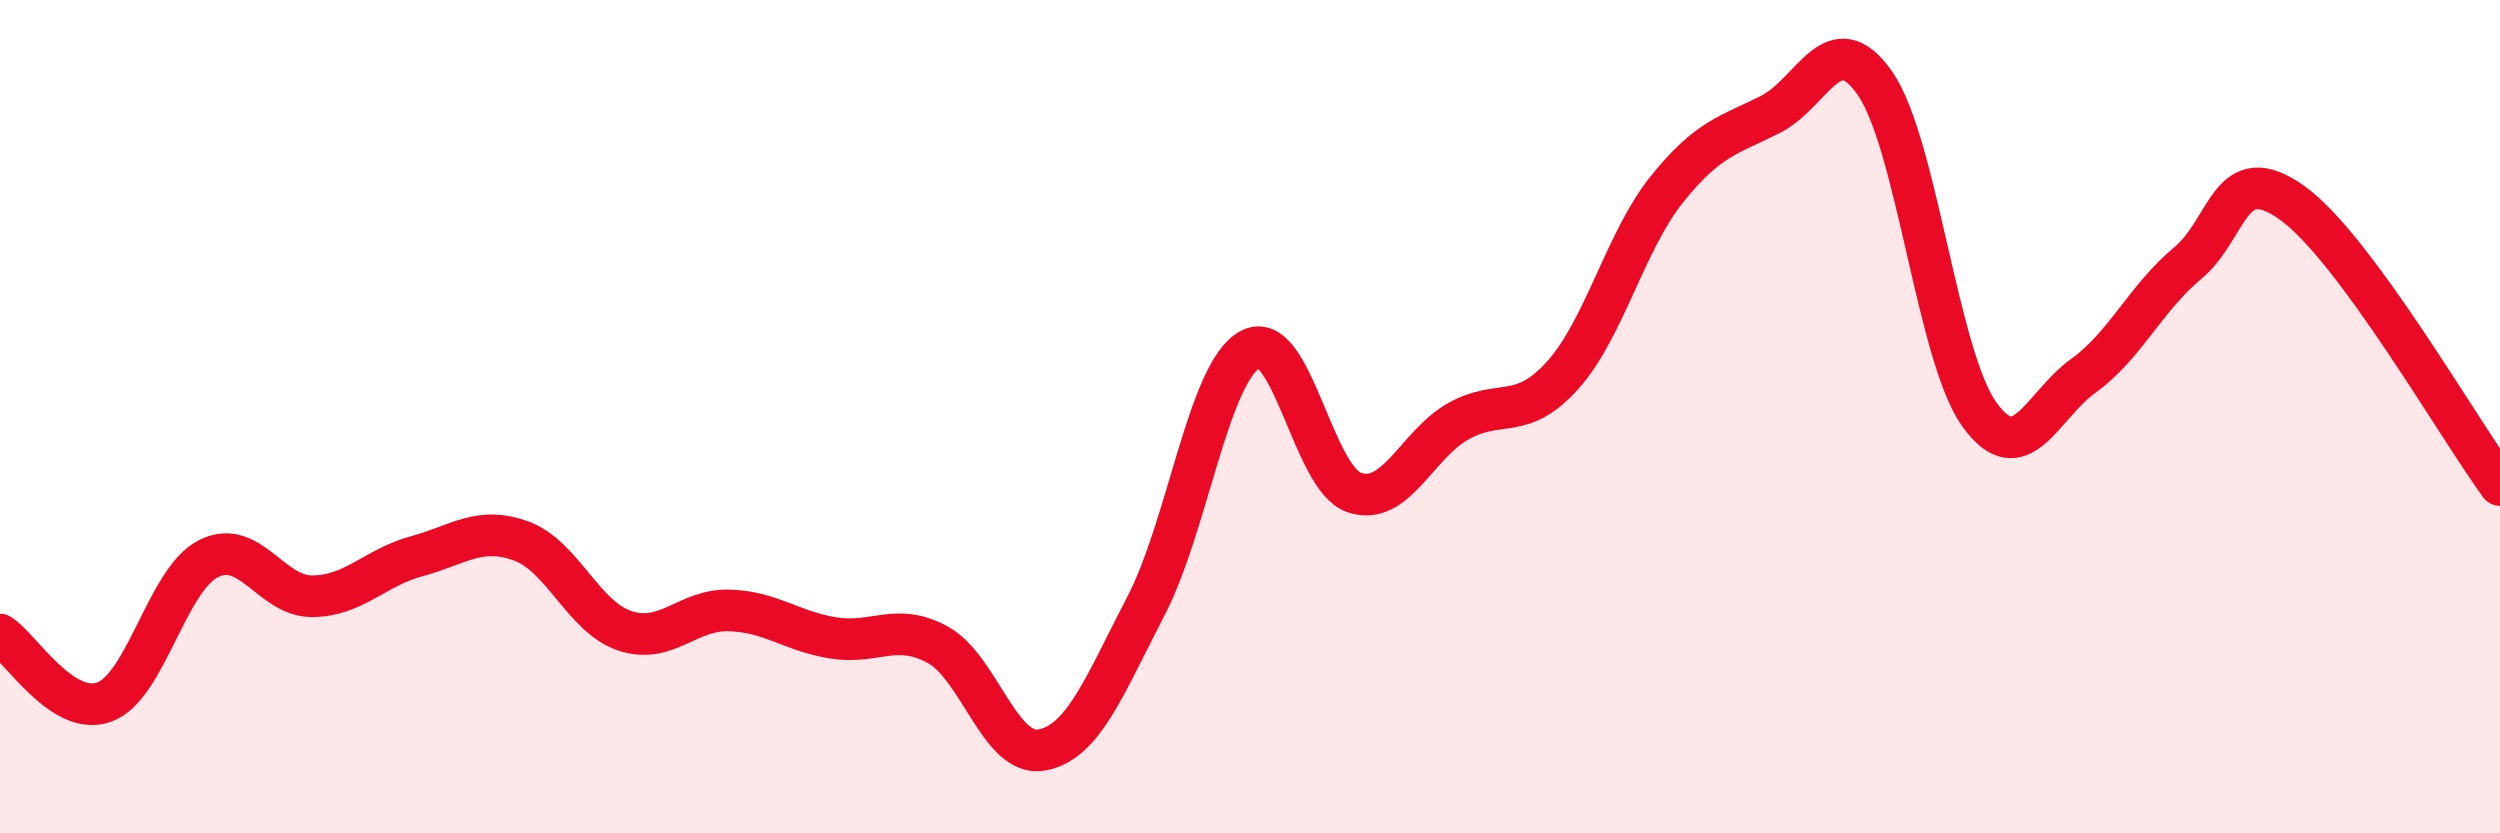
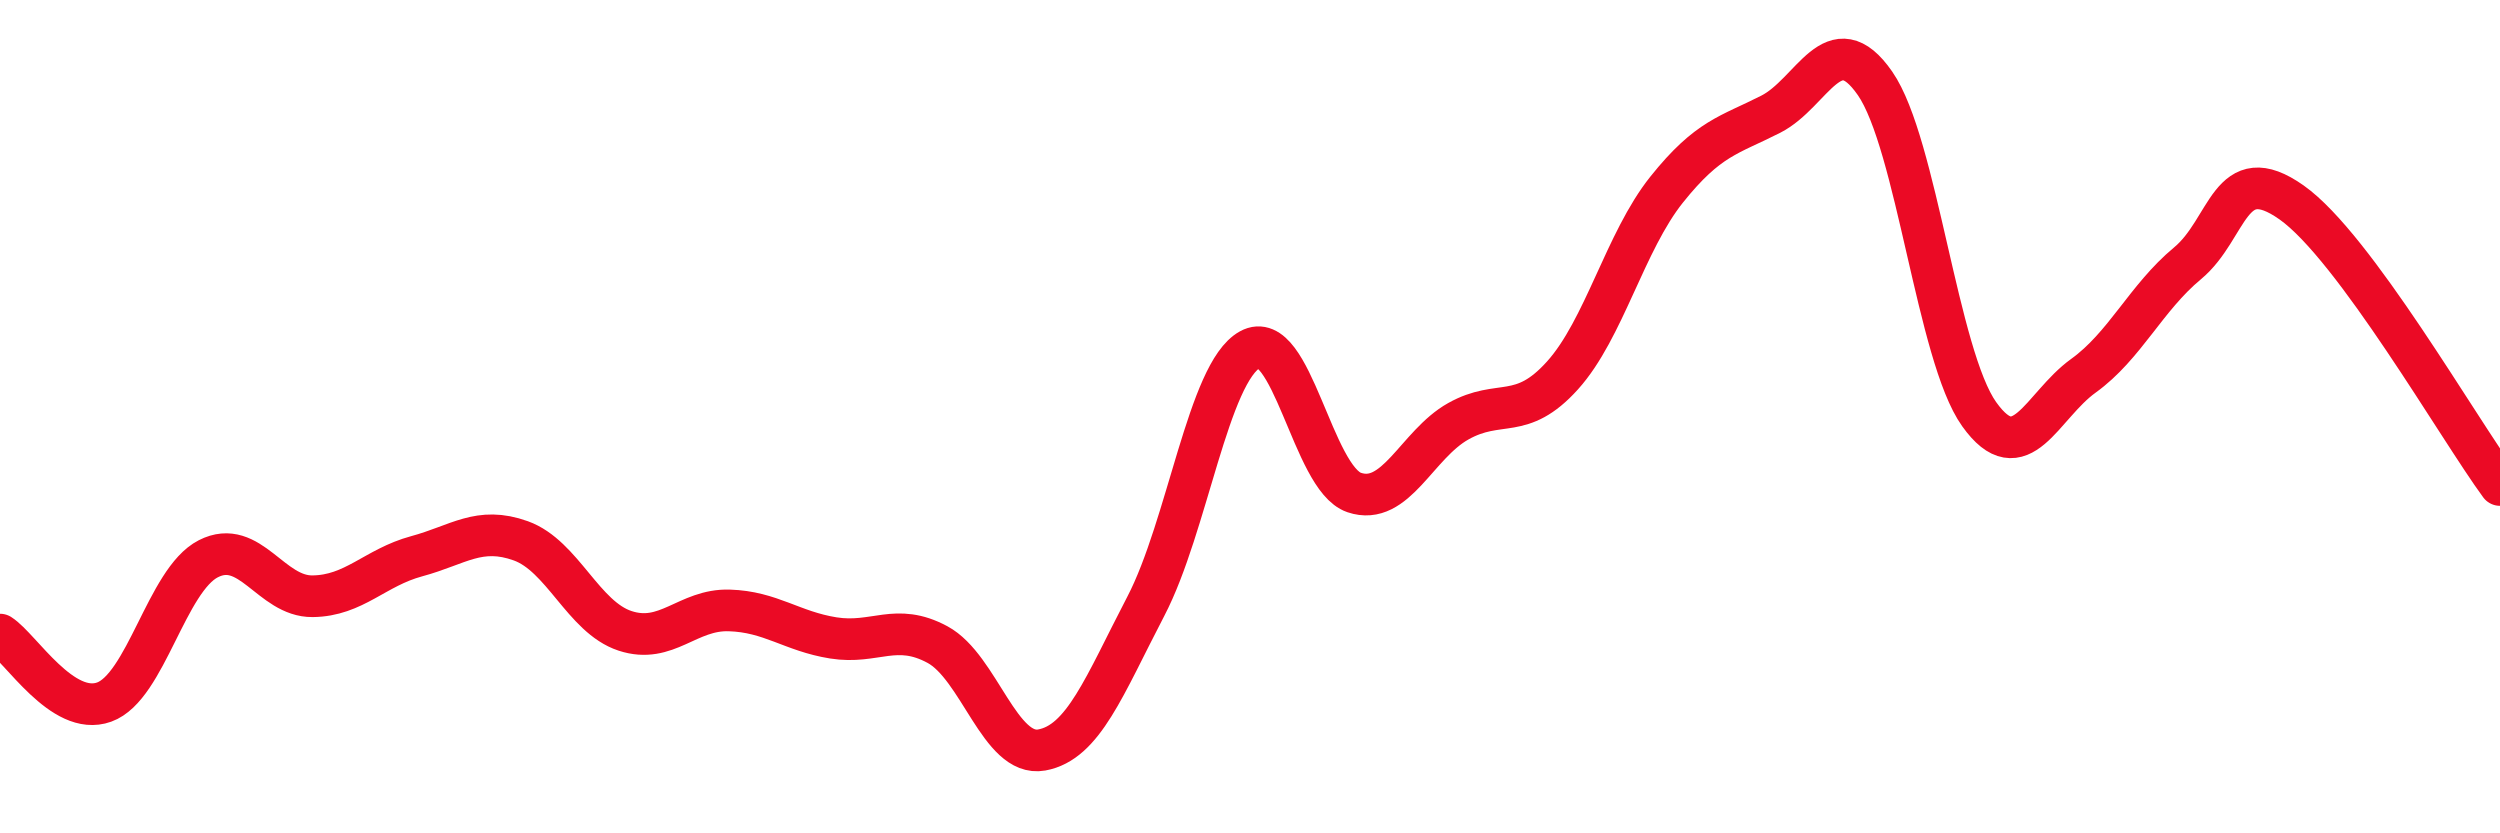
<svg xmlns="http://www.w3.org/2000/svg" width="60" height="20" viewBox="0 0 60 20">
-   <path d="M 0,15.23 C 0.5,15.55 1.5,17.21 2.5,16.85 C 3.5,16.49 4,13.92 5,13.41 C 6,12.9 6.5,14.32 7.5,14.31 C 8.5,14.3 9,13.62 10,13.35 C 11,13.08 11.5,12.62 12.5,12.98 C 13.5,13.34 14,14.81 15,15.14 C 16,15.47 16.5,14.62 17.5,14.65 C 18.5,14.68 19,15.15 20,15.31 C 21,15.47 21.5,14.93 22.5,15.47 C 23.5,16.01 24,18.18 25,18 C 26,17.82 26.5,16.47 27.5,14.55 C 28.5,12.63 29,8.94 30,8.39 C 31,7.84 31.5,11.48 32.5,11.82 C 33.5,12.16 34,10.67 35,10.11 C 36,9.55 36.5,10.12 37.5,9.01 C 38.5,7.9 39,5.8 40,4.55 C 41,3.3 41.5,3.25 42.5,2.74 C 43.5,2.23 44,0.56 45,2 C 46,3.44 46.5,8.54 47.5,9.94 C 48.5,11.34 49,9.74 50,9.02 C 51,8.3 51.5,7.15 52.5,6.32 C 53.5,5.49 53.5,3.8 55,4.86 C 56.5,5.92 59,10.28 60,11.64L60 20L0 20Z" fill="#EB0A25" opacity="0.1" stroke-linecap="round" stroke-linejoin="round" />
  <path d="M 0,15.23 C 0.5,15.55 1.5,17.21 2.5,16.85 C 3.5,16.49 4,13.92 5,13.41 C 6,12.9 6.5,14.32 7.5,14.31 C 8.5,14.3 9,13.62 10,13.35 C 11,13.08 11.5,12.62 12.5,12.98 C 13.5,13.34 14,14.81 15,15.14 C 16,15.47 16.5,14.62 17.5,14.65 C 18.5,14.68 19,15.15 20,15.31 C 21,15.47 21.5,14.93 22.5,15.47 C 23.5,16.01 24,18.18 25,18 C 26,17.82 26.5,16.47 27.5,14.55 C 28.5,12.63 29,8.94 30,8.39 C 31,7.84 31.5,11.48 32.5,11.82 C 33.5,12.16 34,10.67 35,10.11 C 36,9.55 36.5,10.12 37.5,9.01 C 38.5,7.9 39,5.8 40,4.55 C 41,3.3 41.5,3.25 42.5,2.74 C 43.5,2.23 44,0.56 45,2 C 46,3.44 46.5,8.54 47.5,9.94 C 48.5,11.34 49,9.74 50,9.02 C 51,8.3 51.5,7.15 52.5,6.32 C 53.5,5.49 53.5,3.8 55,4.86 C 56.5,5.92 59,10.28 60,11.64" stroke="#EB0A25" stroke-width="1" fill="none" stroke-linecap="round" stroke-linejoin="round" />
</svg>